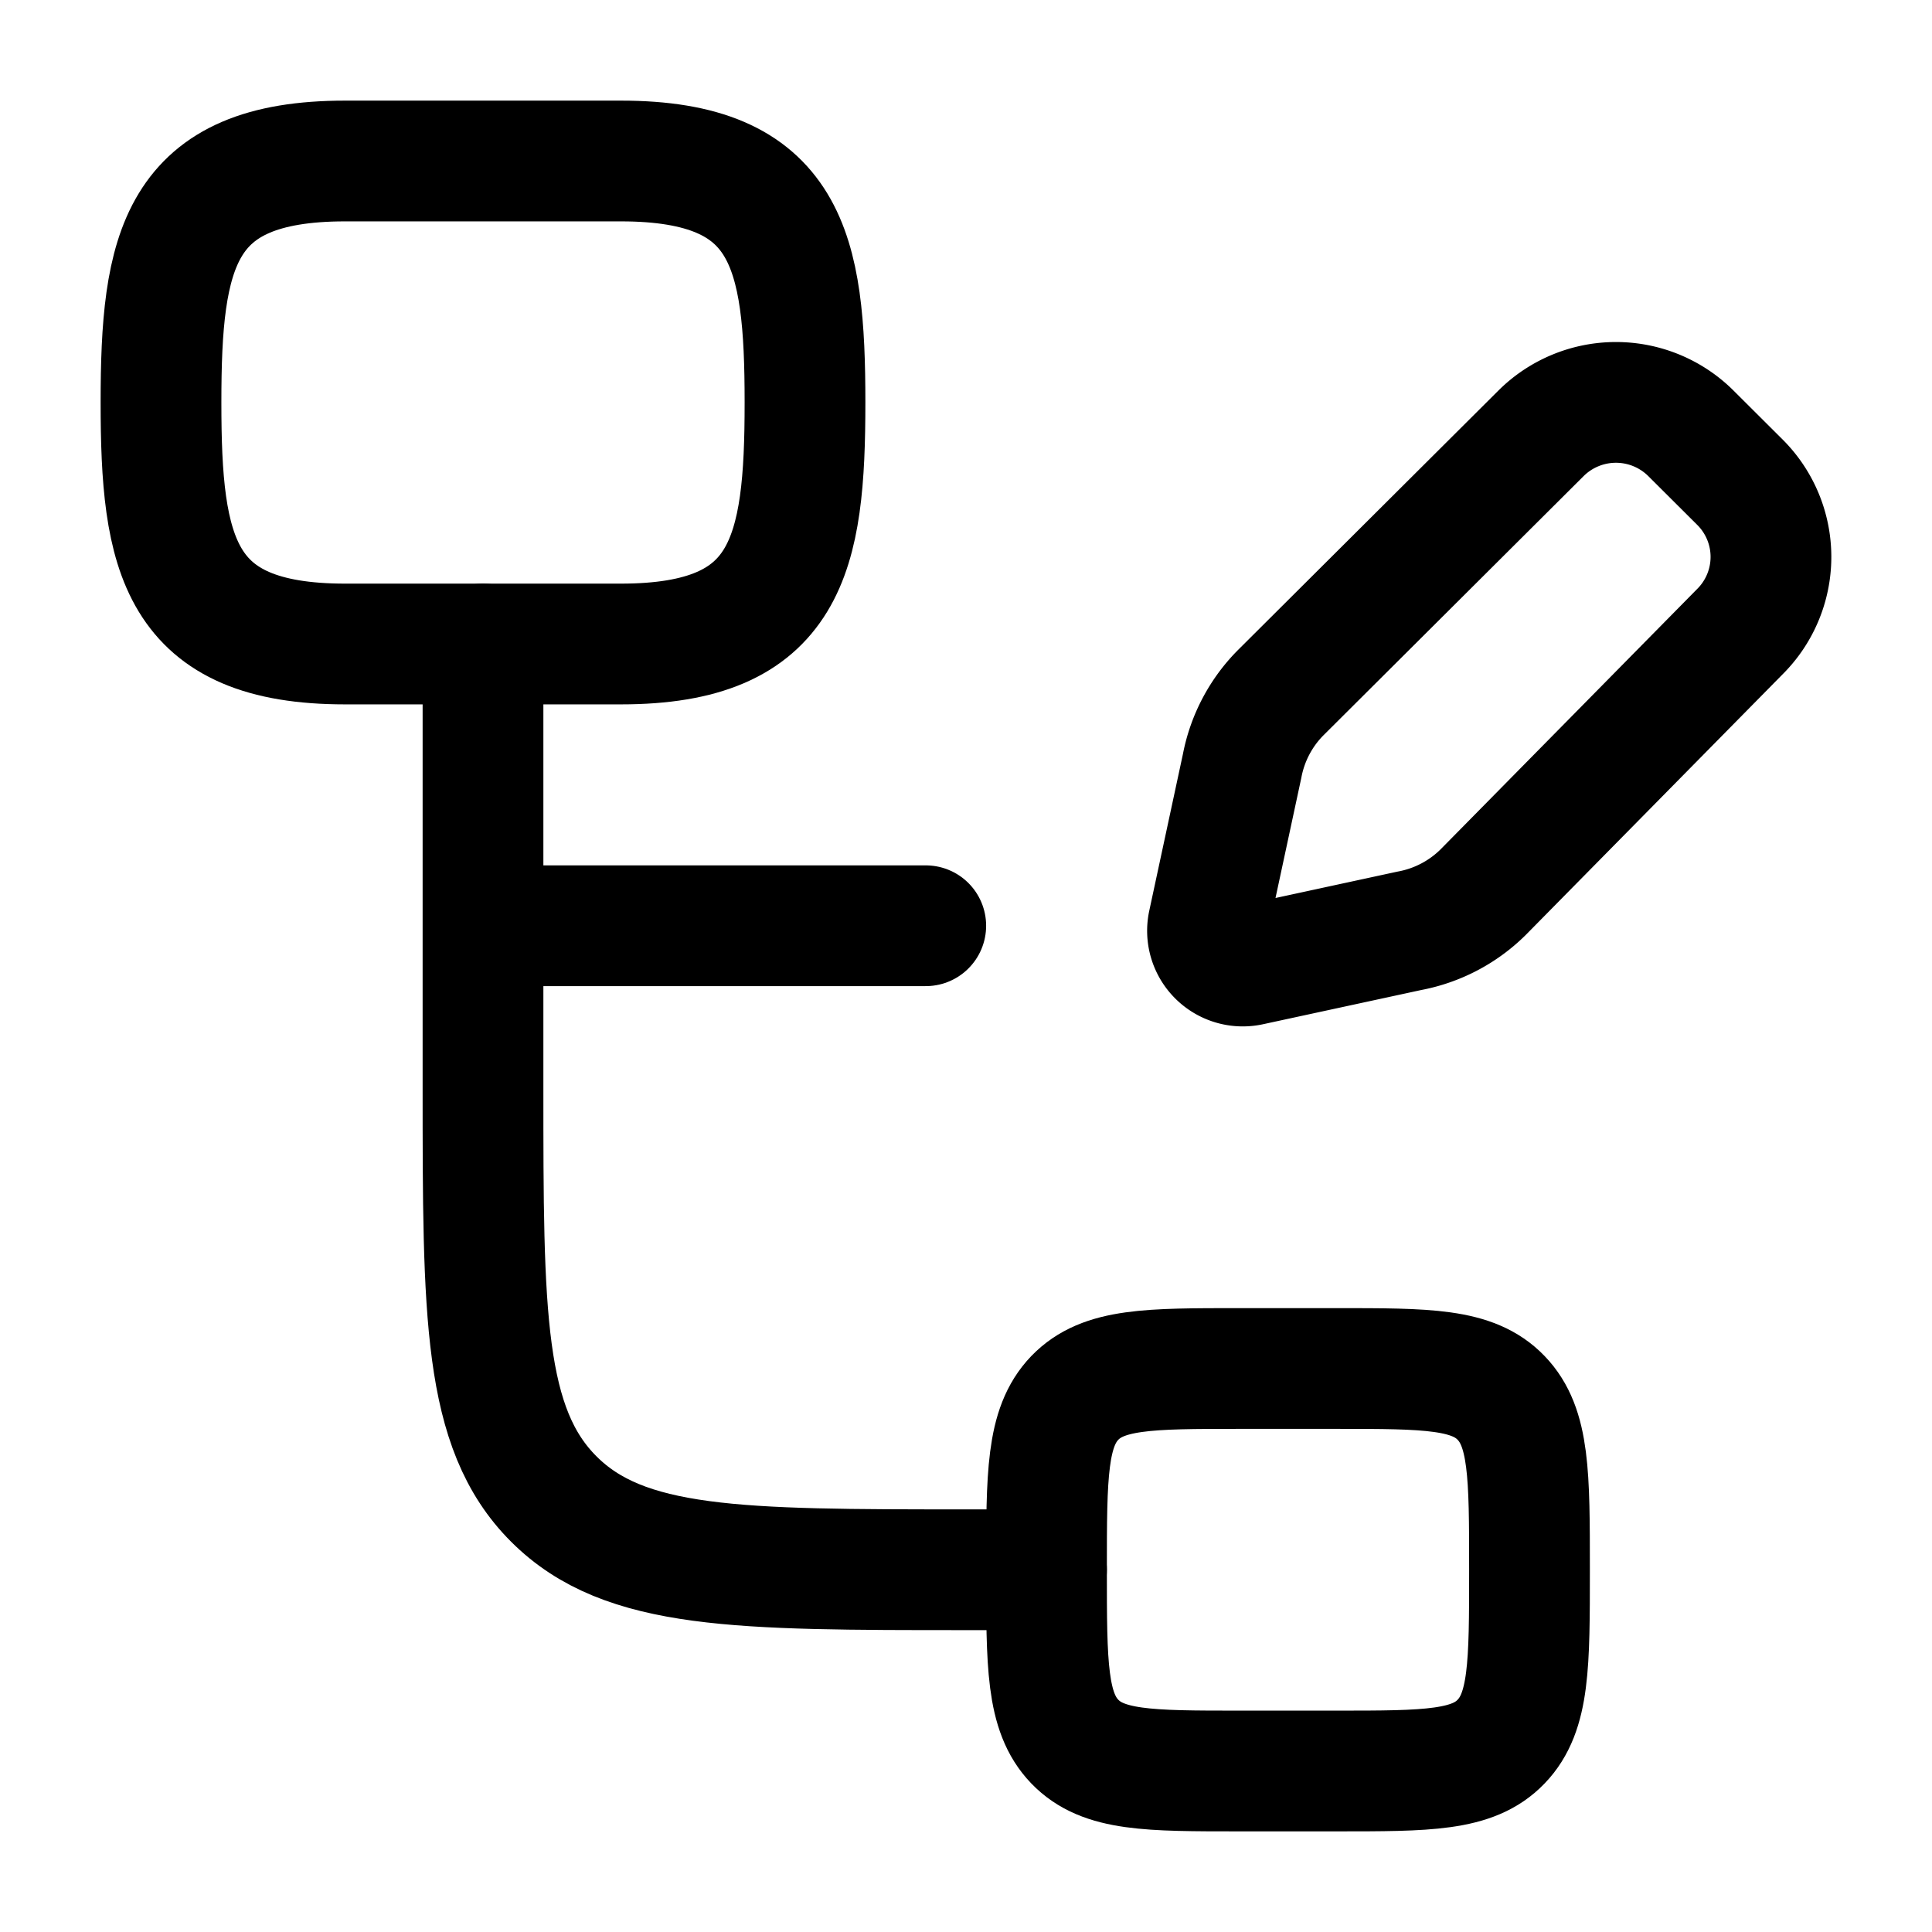
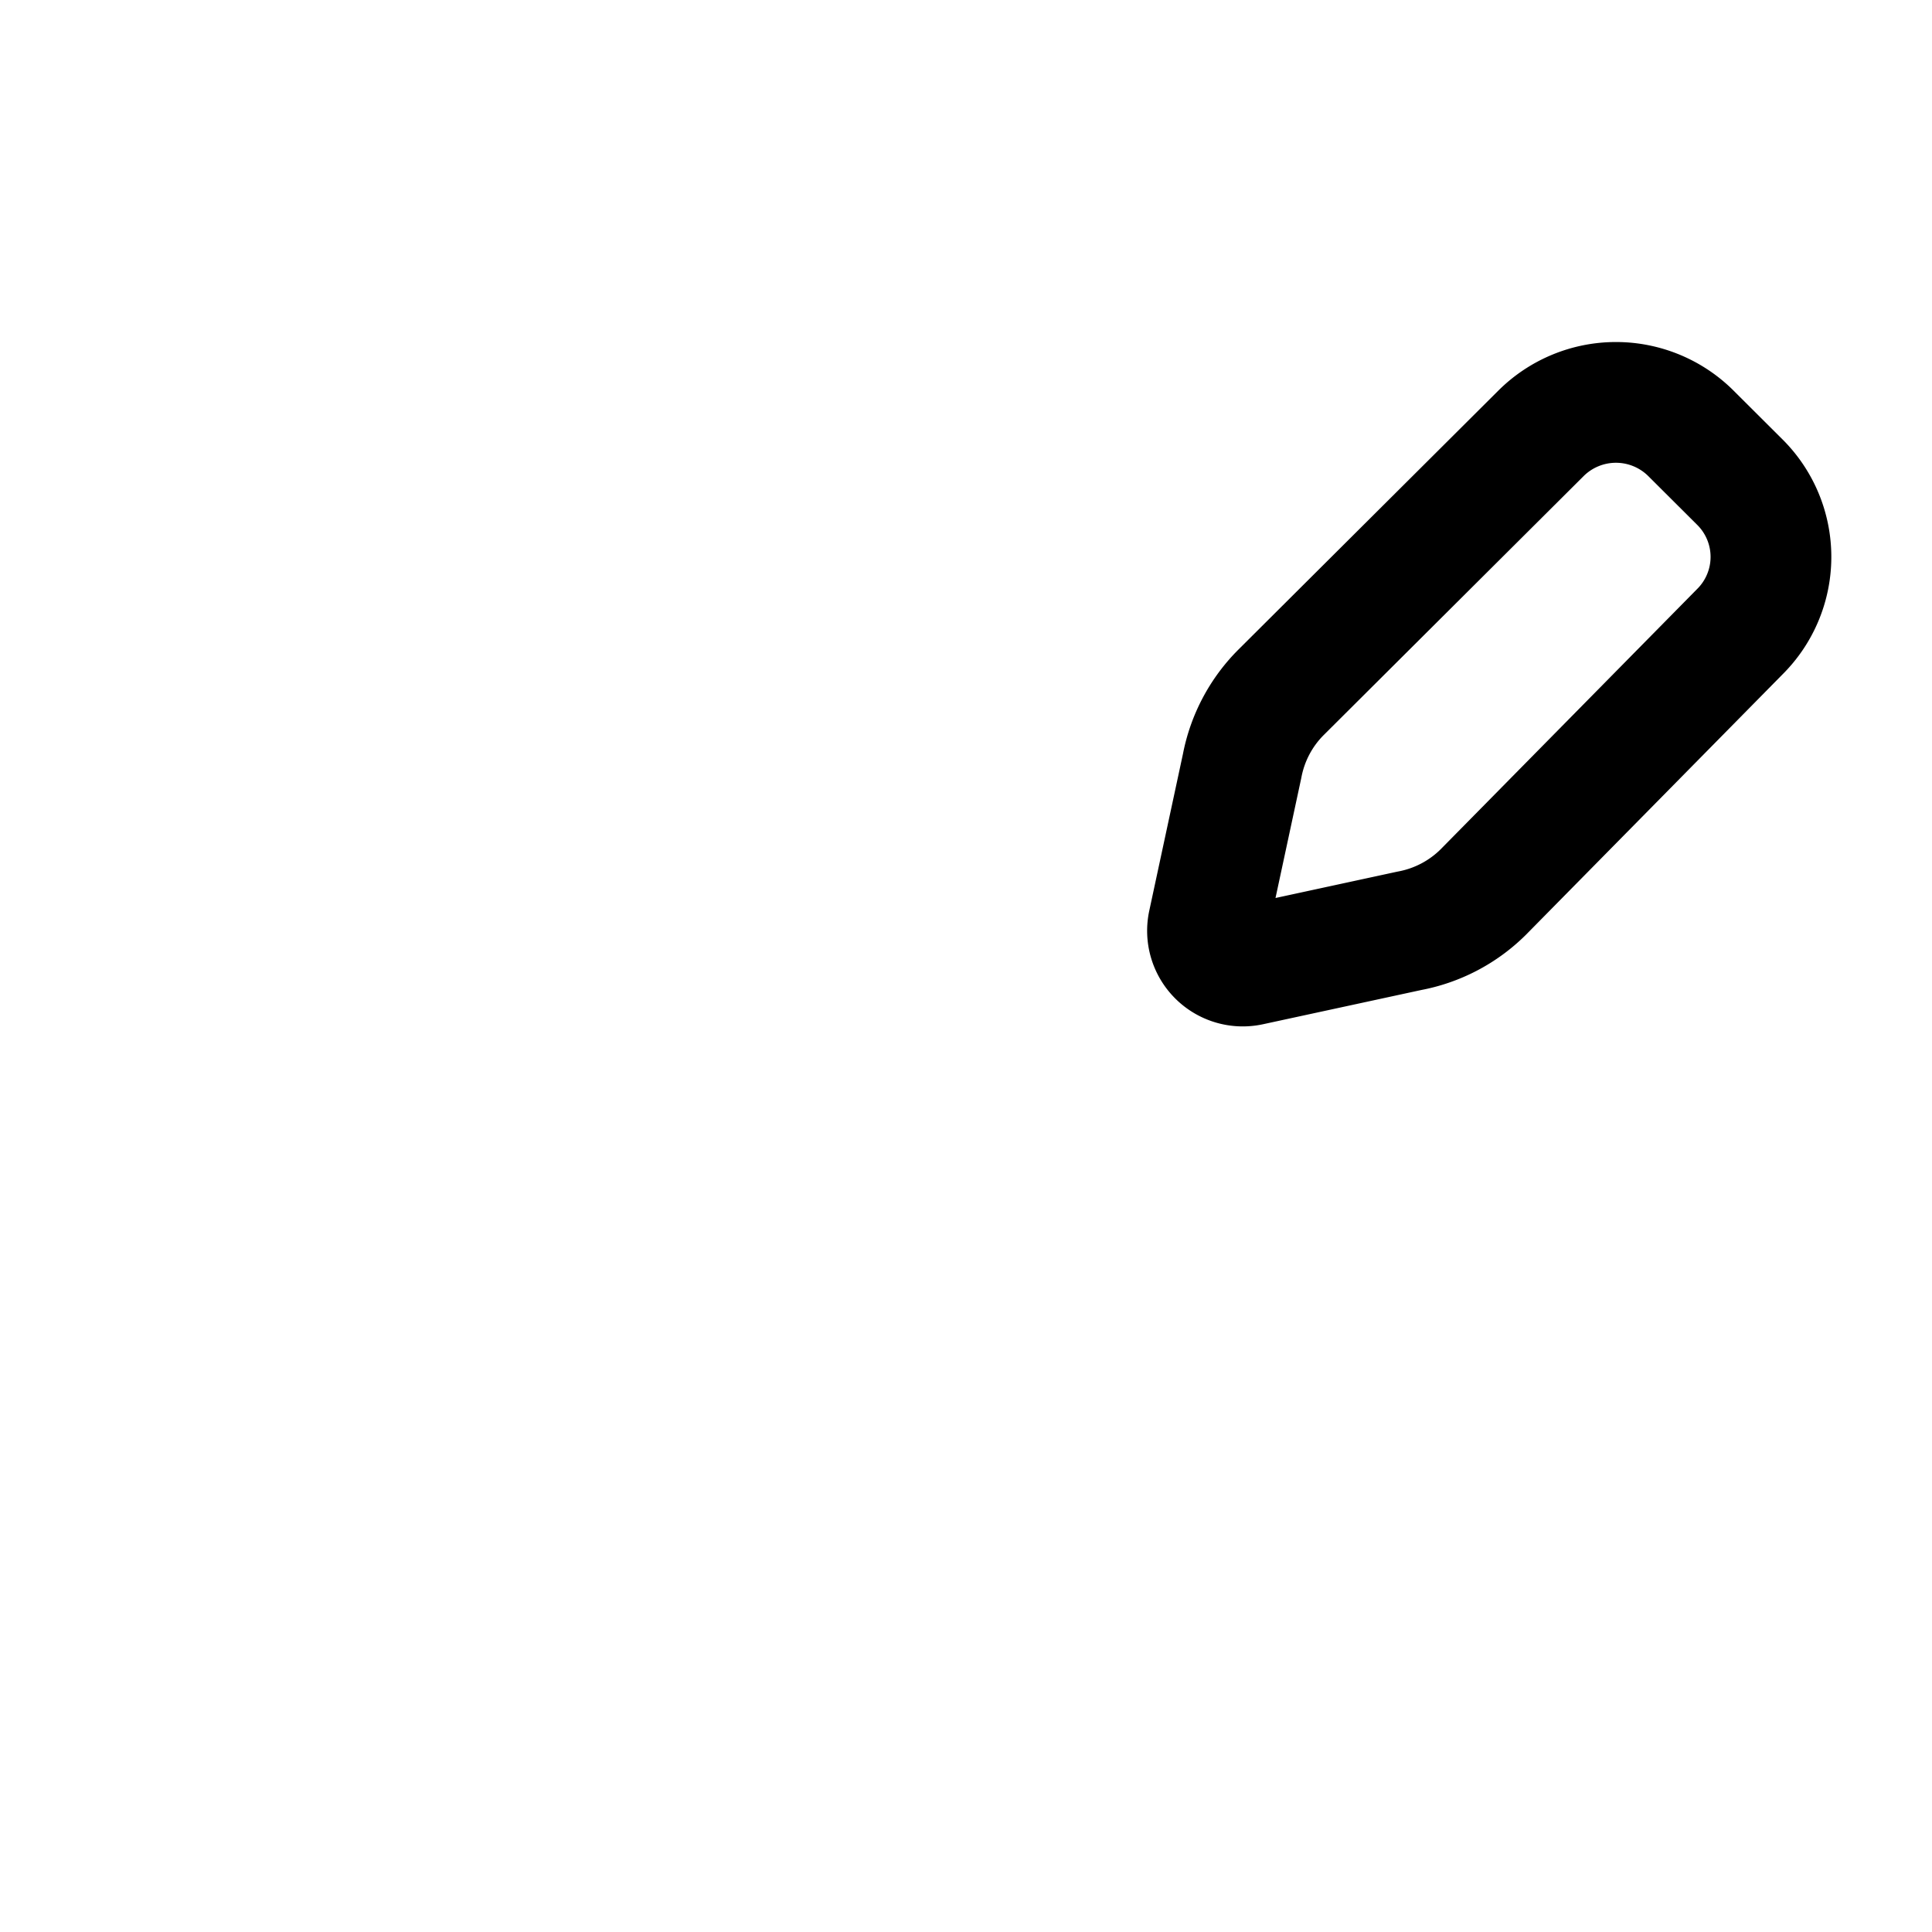
<svg xmlns="http://www.w3.org/2000/svg" width="24" height="24" viewBox="0 0 24 24">
  <g fill="none" stroke="currentColor" stroke-width="1.5">
-     <path stroke-linecap="round" stroke-linejoin="round" d="M13 19.5h-1c-2.828 0-4.243 0-5.121-.879C6 17.743 6 16.328 6 13.5v-2m0 0V8m0 3.5h5.5" />
-     <path d="M13 19.5c0-1.178 0-1.768.351-2.134C13.704 17 14.27 17 15.4 17h1.2c1.131 0 1.697 0 2.048.366c.352.366.352.956.352 2.134s0 1.768-.352 2.134c-.35.366-.917.366-2.048.366h-1.2c-1.131 0-1.697 0-2.049-.366S13 20.678 13 19.5ZM4.286 2h3.428C9.79 2 10 3.11 10 5s-.211 3-2.286 3H4.286C2.21 8 2 6.89 2 5s.211-3 2.286-3Z" />
    <path stroke-linecap="round" stroke-linejoin="round" d="m21.006 5.384l.608.606a1.31 1.31 0 0 1 0 1.856l-3.187 3.234a1.76 1.76 0 0 1-.92.483l-1.974.427a.438.438 0 0 1-.523-.52l.42-1.955c.066-.347.235-.667.485-.916l3.227-3.215a1.32 1.32 0 0 1 1.864 0" />
  </g>
</svg>